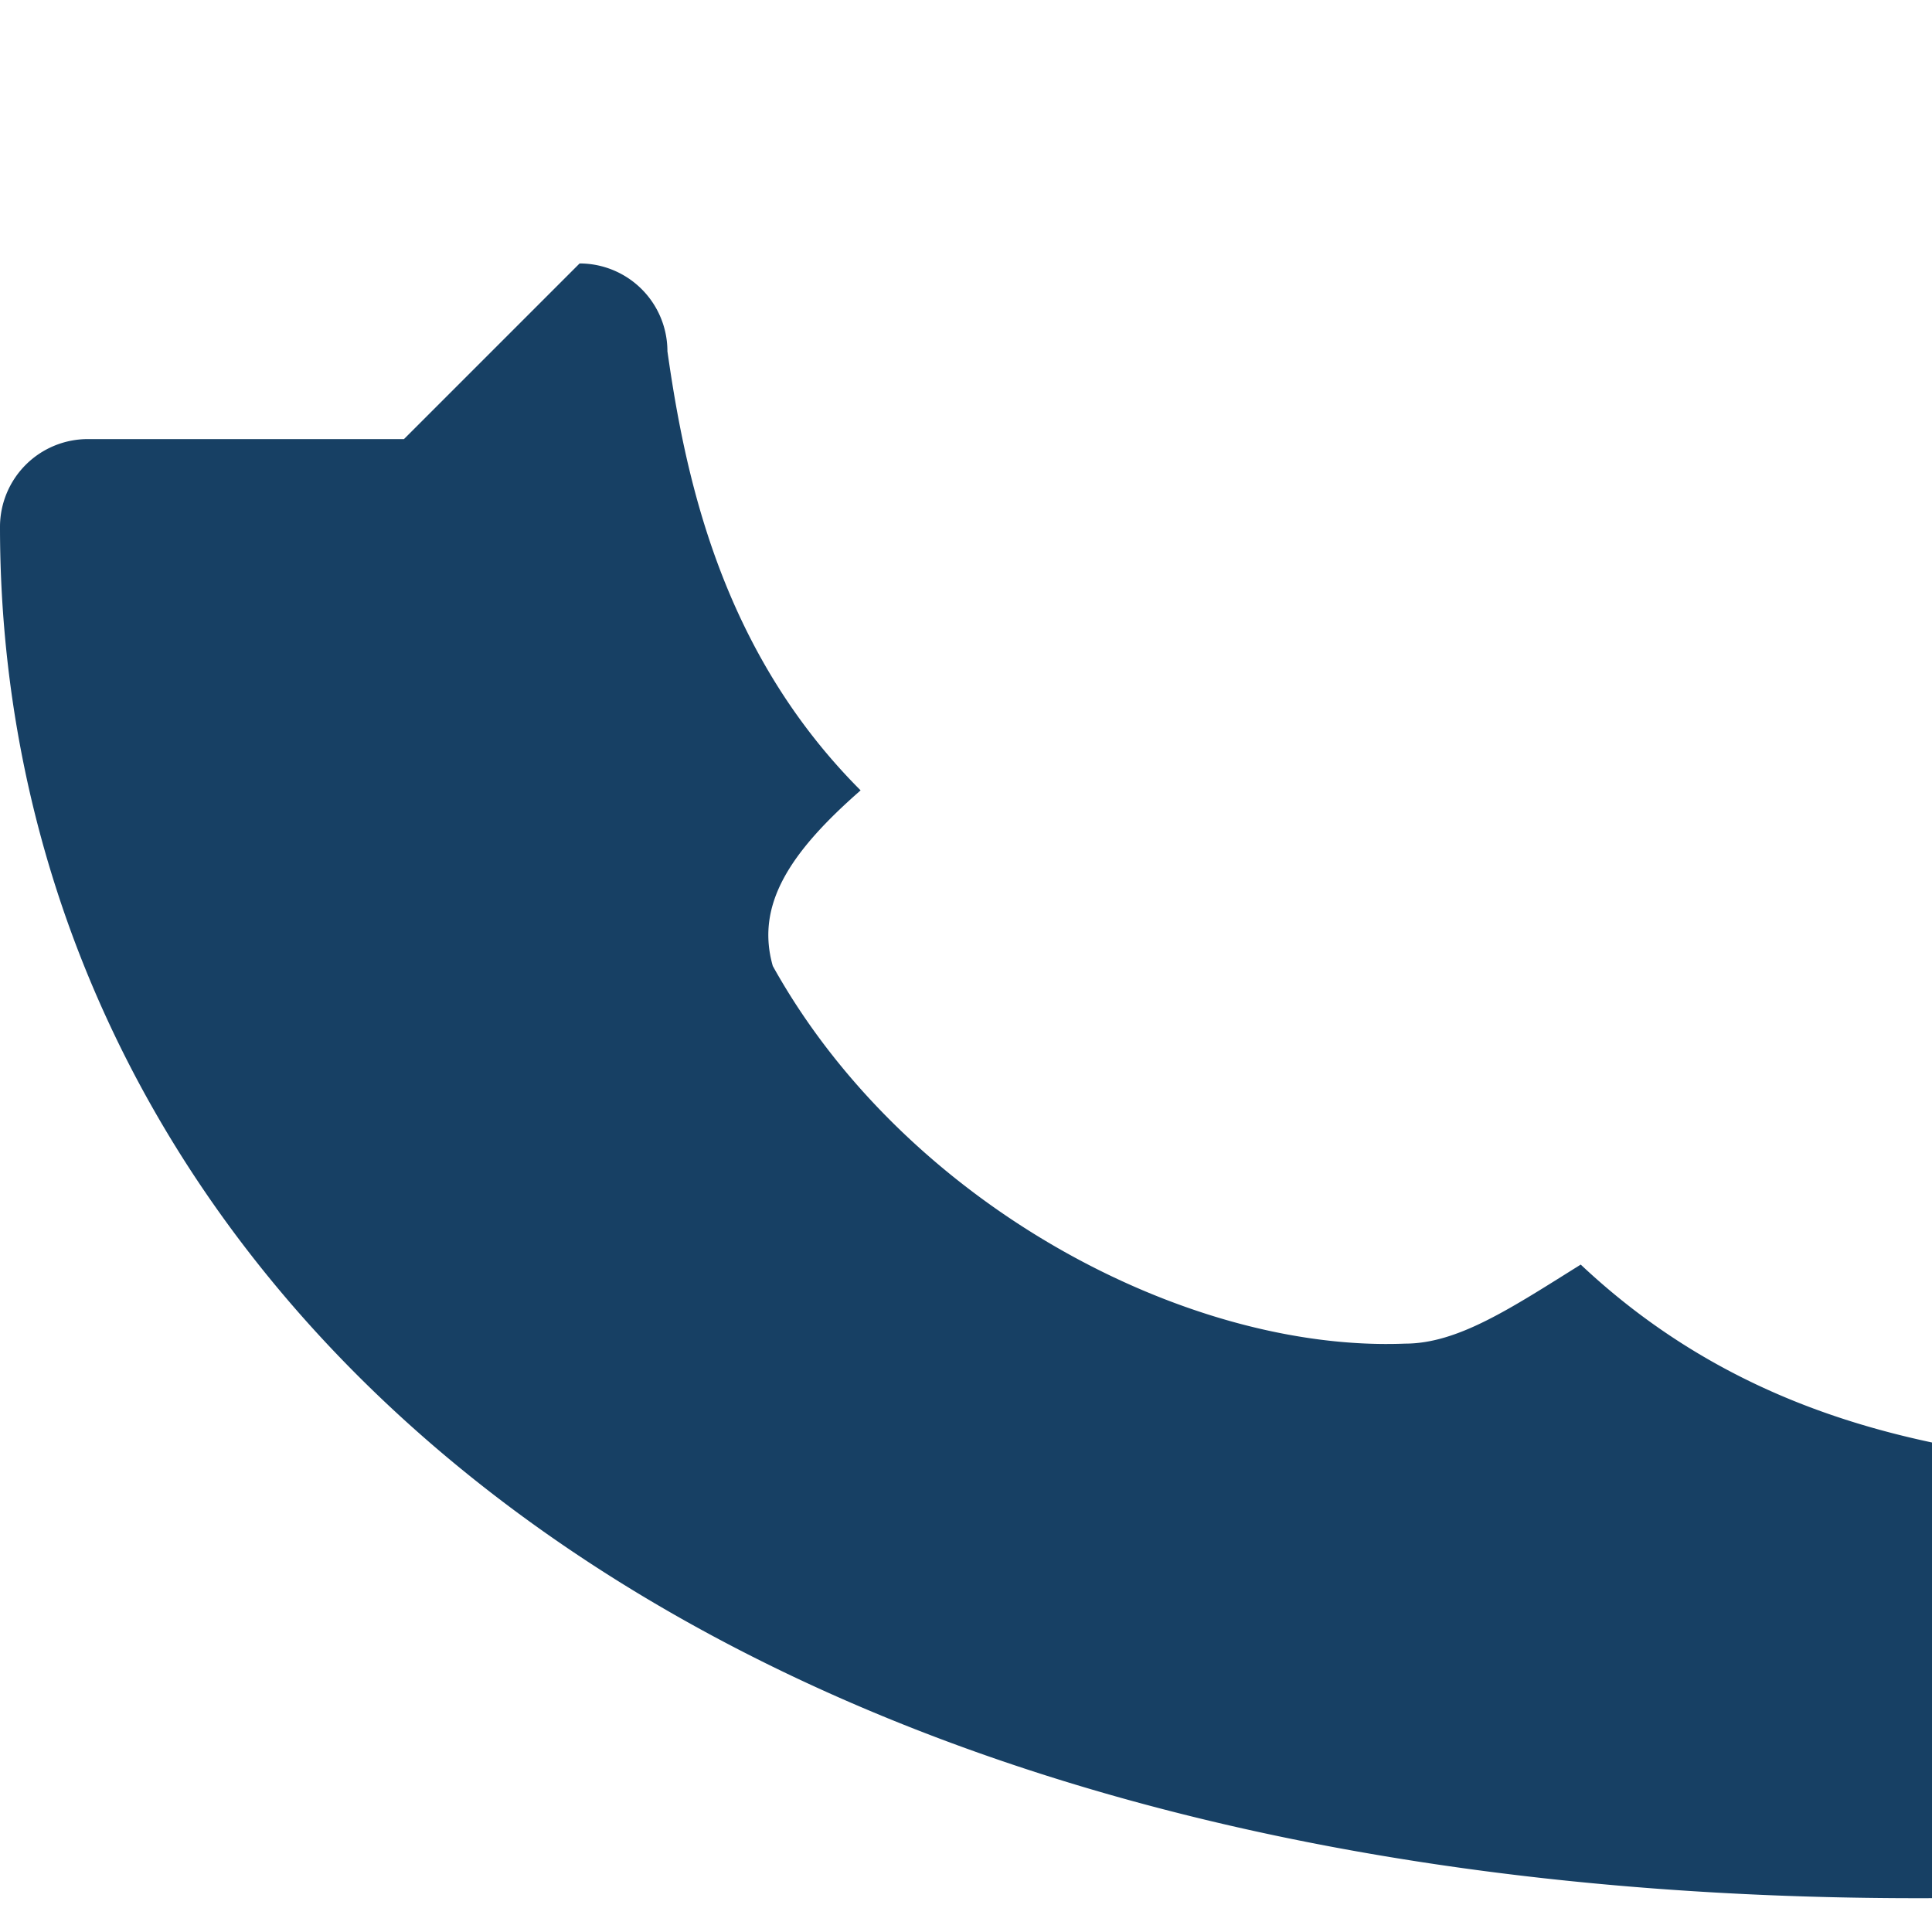
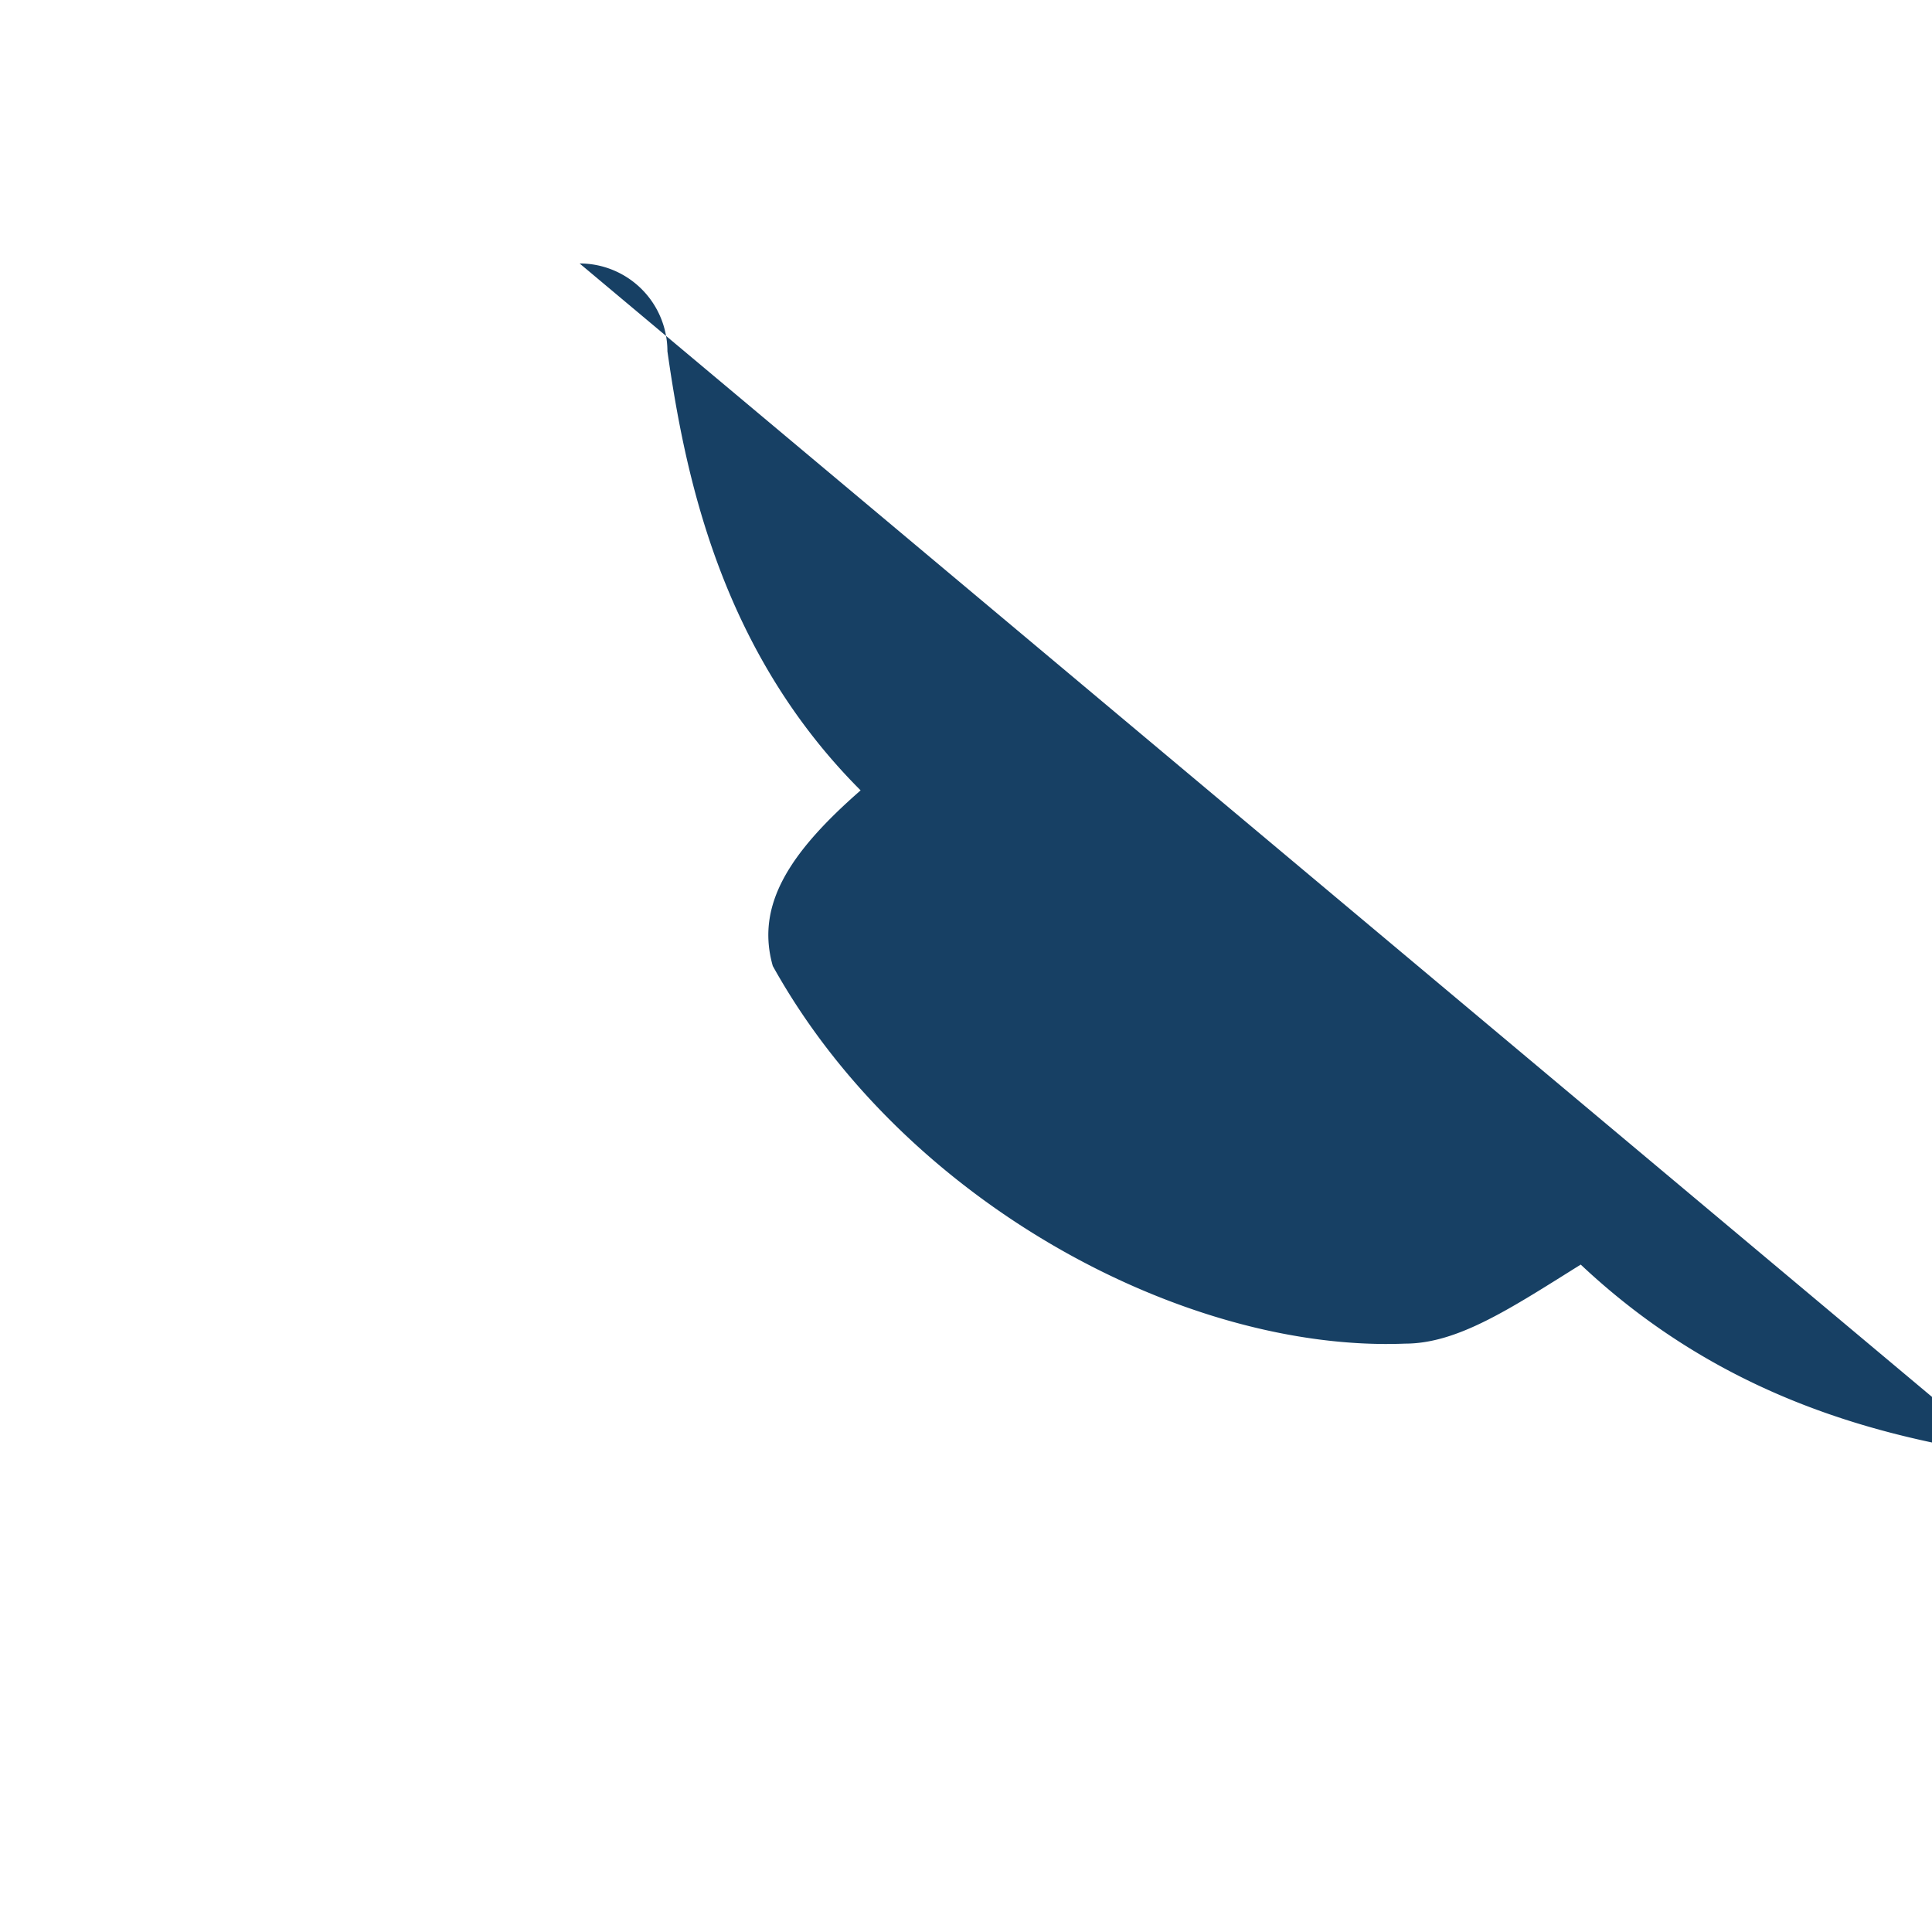
<svg xmlns="http://www.w3.org/2000/svg" width="22" height="22" viewBox="0 0 22 22">
-   <path fill="#174064" d="M6.6 3a1 1 0 0 1 1 1c.2 1.4.6 3.4 2.2 5-.8.7-1.2 1.3-1 2c1.5 2.7 4.7 4.4 7.2 4.3c.6 0 1.2-.4 2-.9c1.7 1.6 3.6 2 5 2.2a1 1 0 0 1 1 1v3a1 1 0 0 1-1 1C7.6 22 0 14.4 0 6a1 1 0 0 1 1-1h3.6z" />
+   <path fill="#174064" d="M6.6 3a1 1 0 0 1 1 1c.2 1.4.6 3.4 2.2 5-.8.7-1.2 1.3-1 2c1.5 2.7 4.7 4.4 7.2 4.3c.6 0 1.2-.4 2-.9c1.7 1.6 3.6 2 5 2.2a1 1 0 0 1 1 1v3a1 1 0 0 1-1 1a1 1 0 0 1 1-1h3.6z" />
</svg>